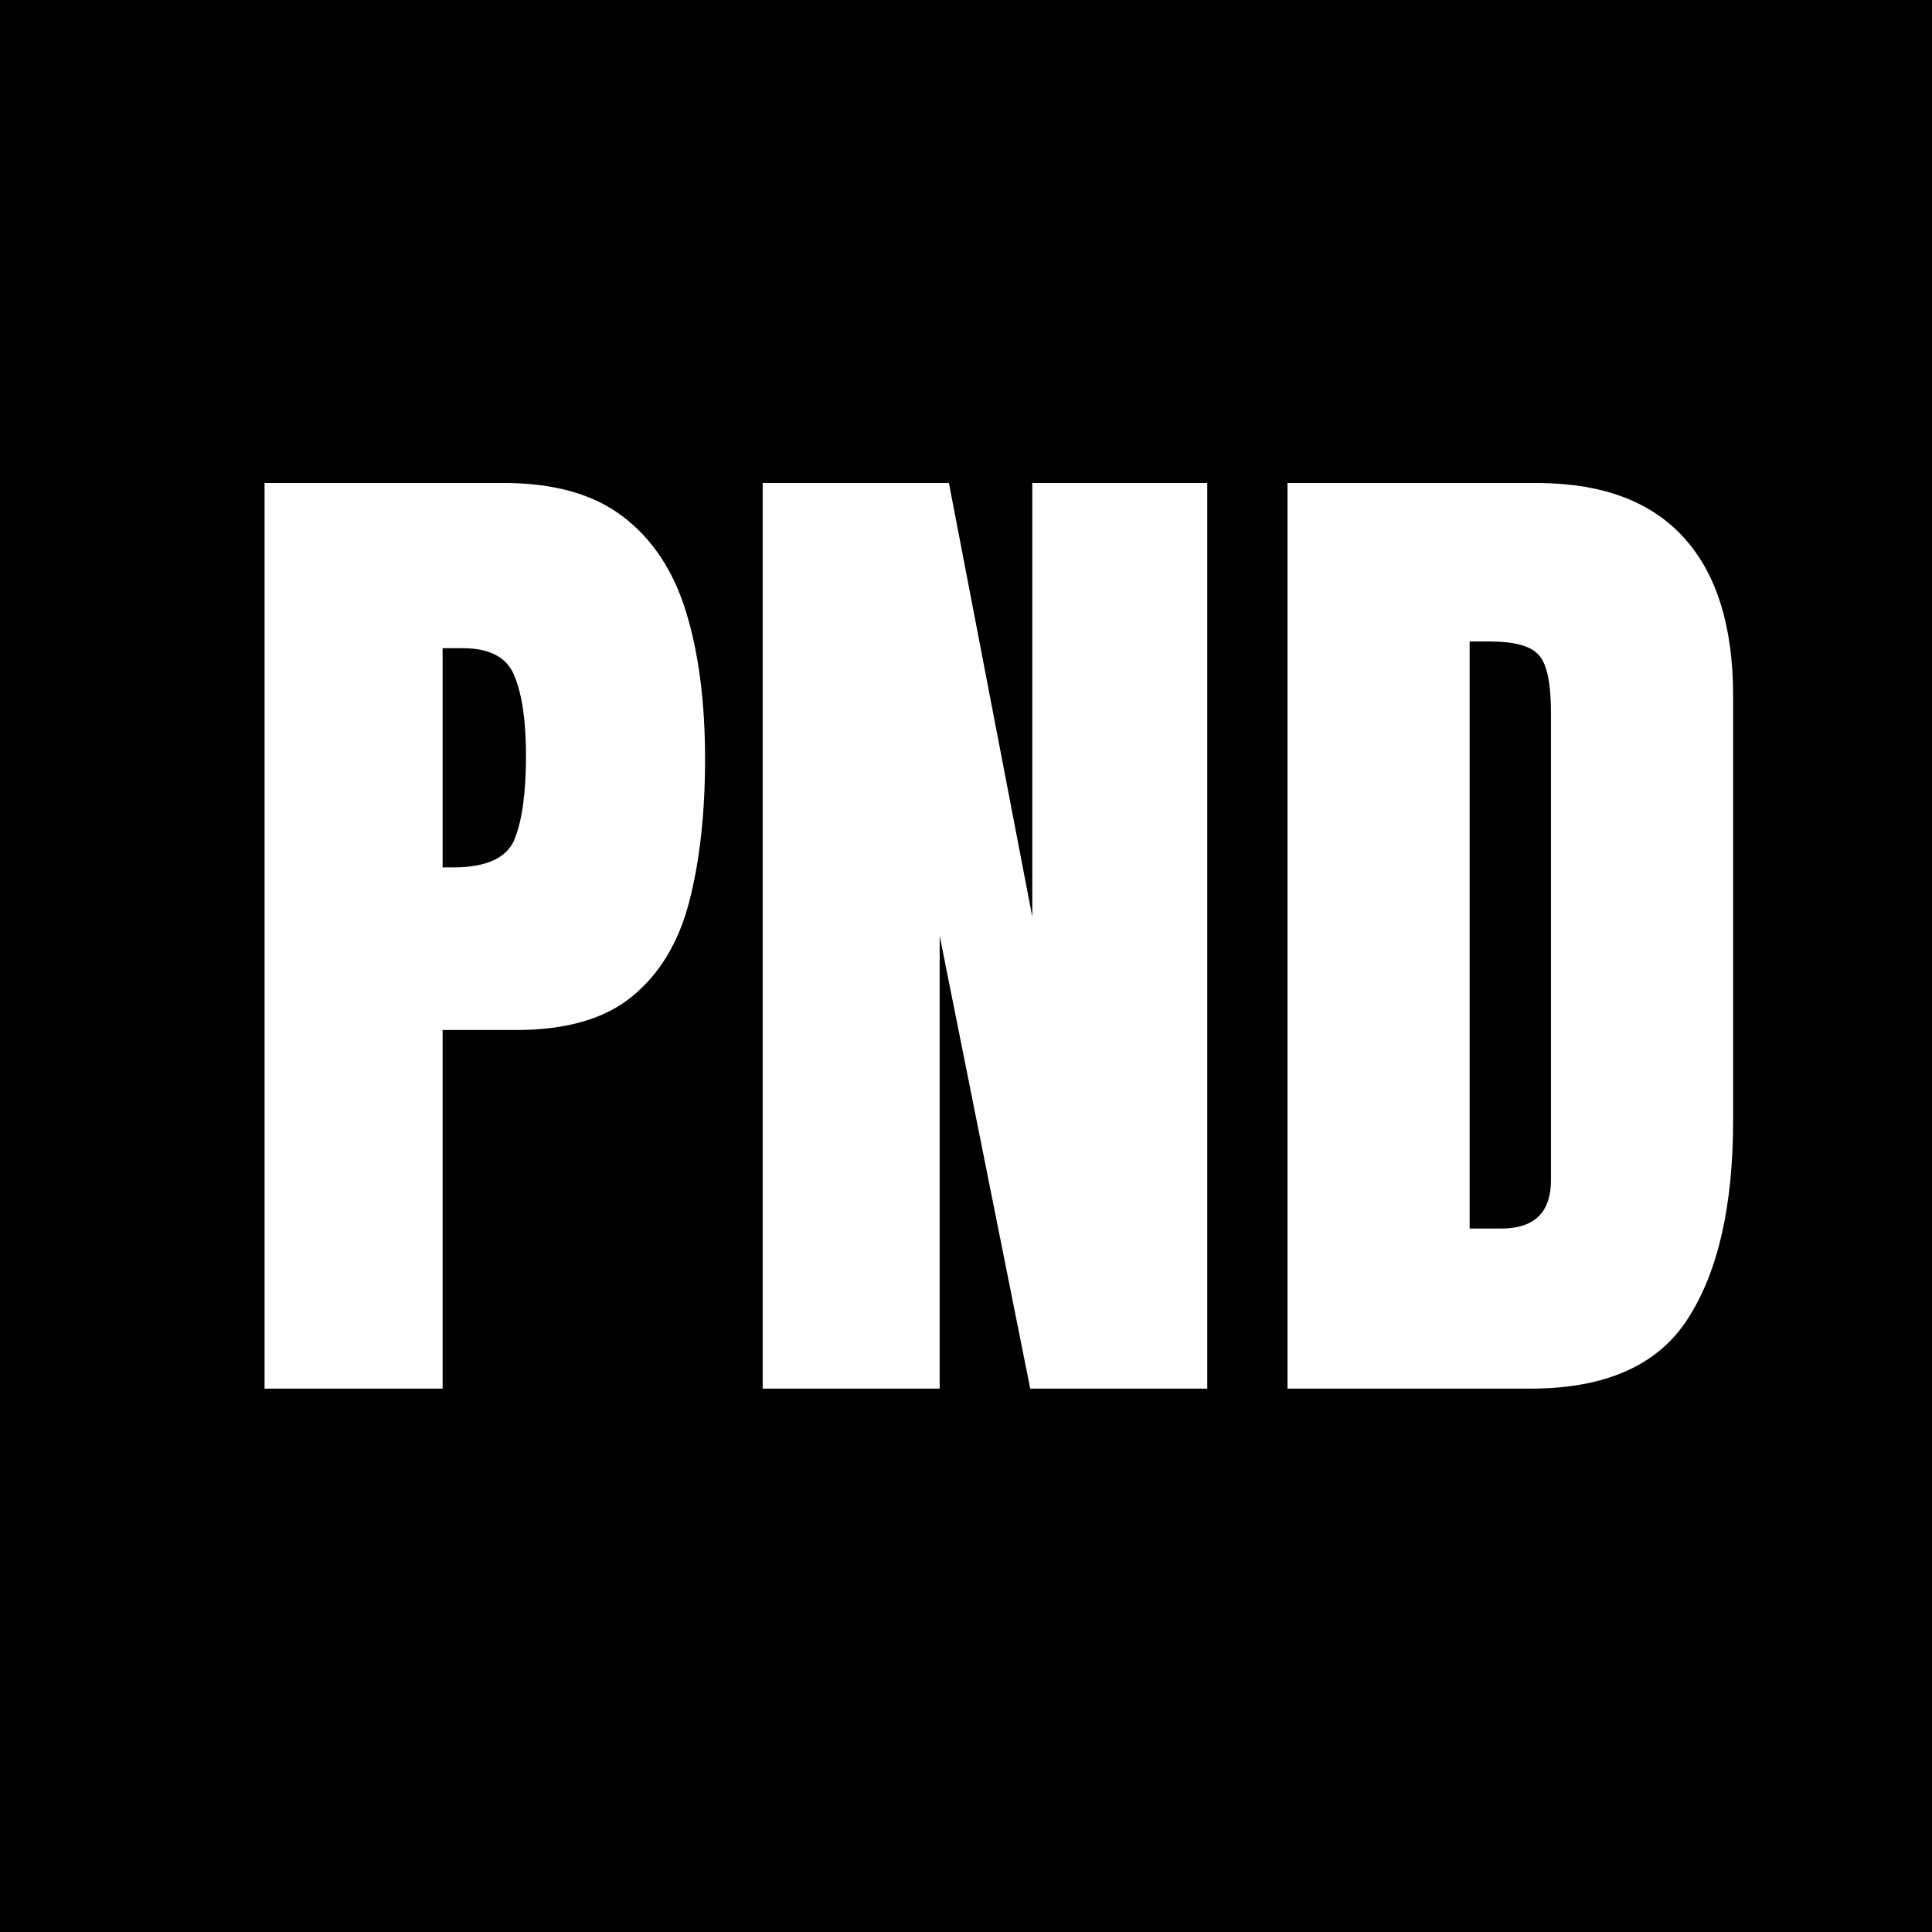
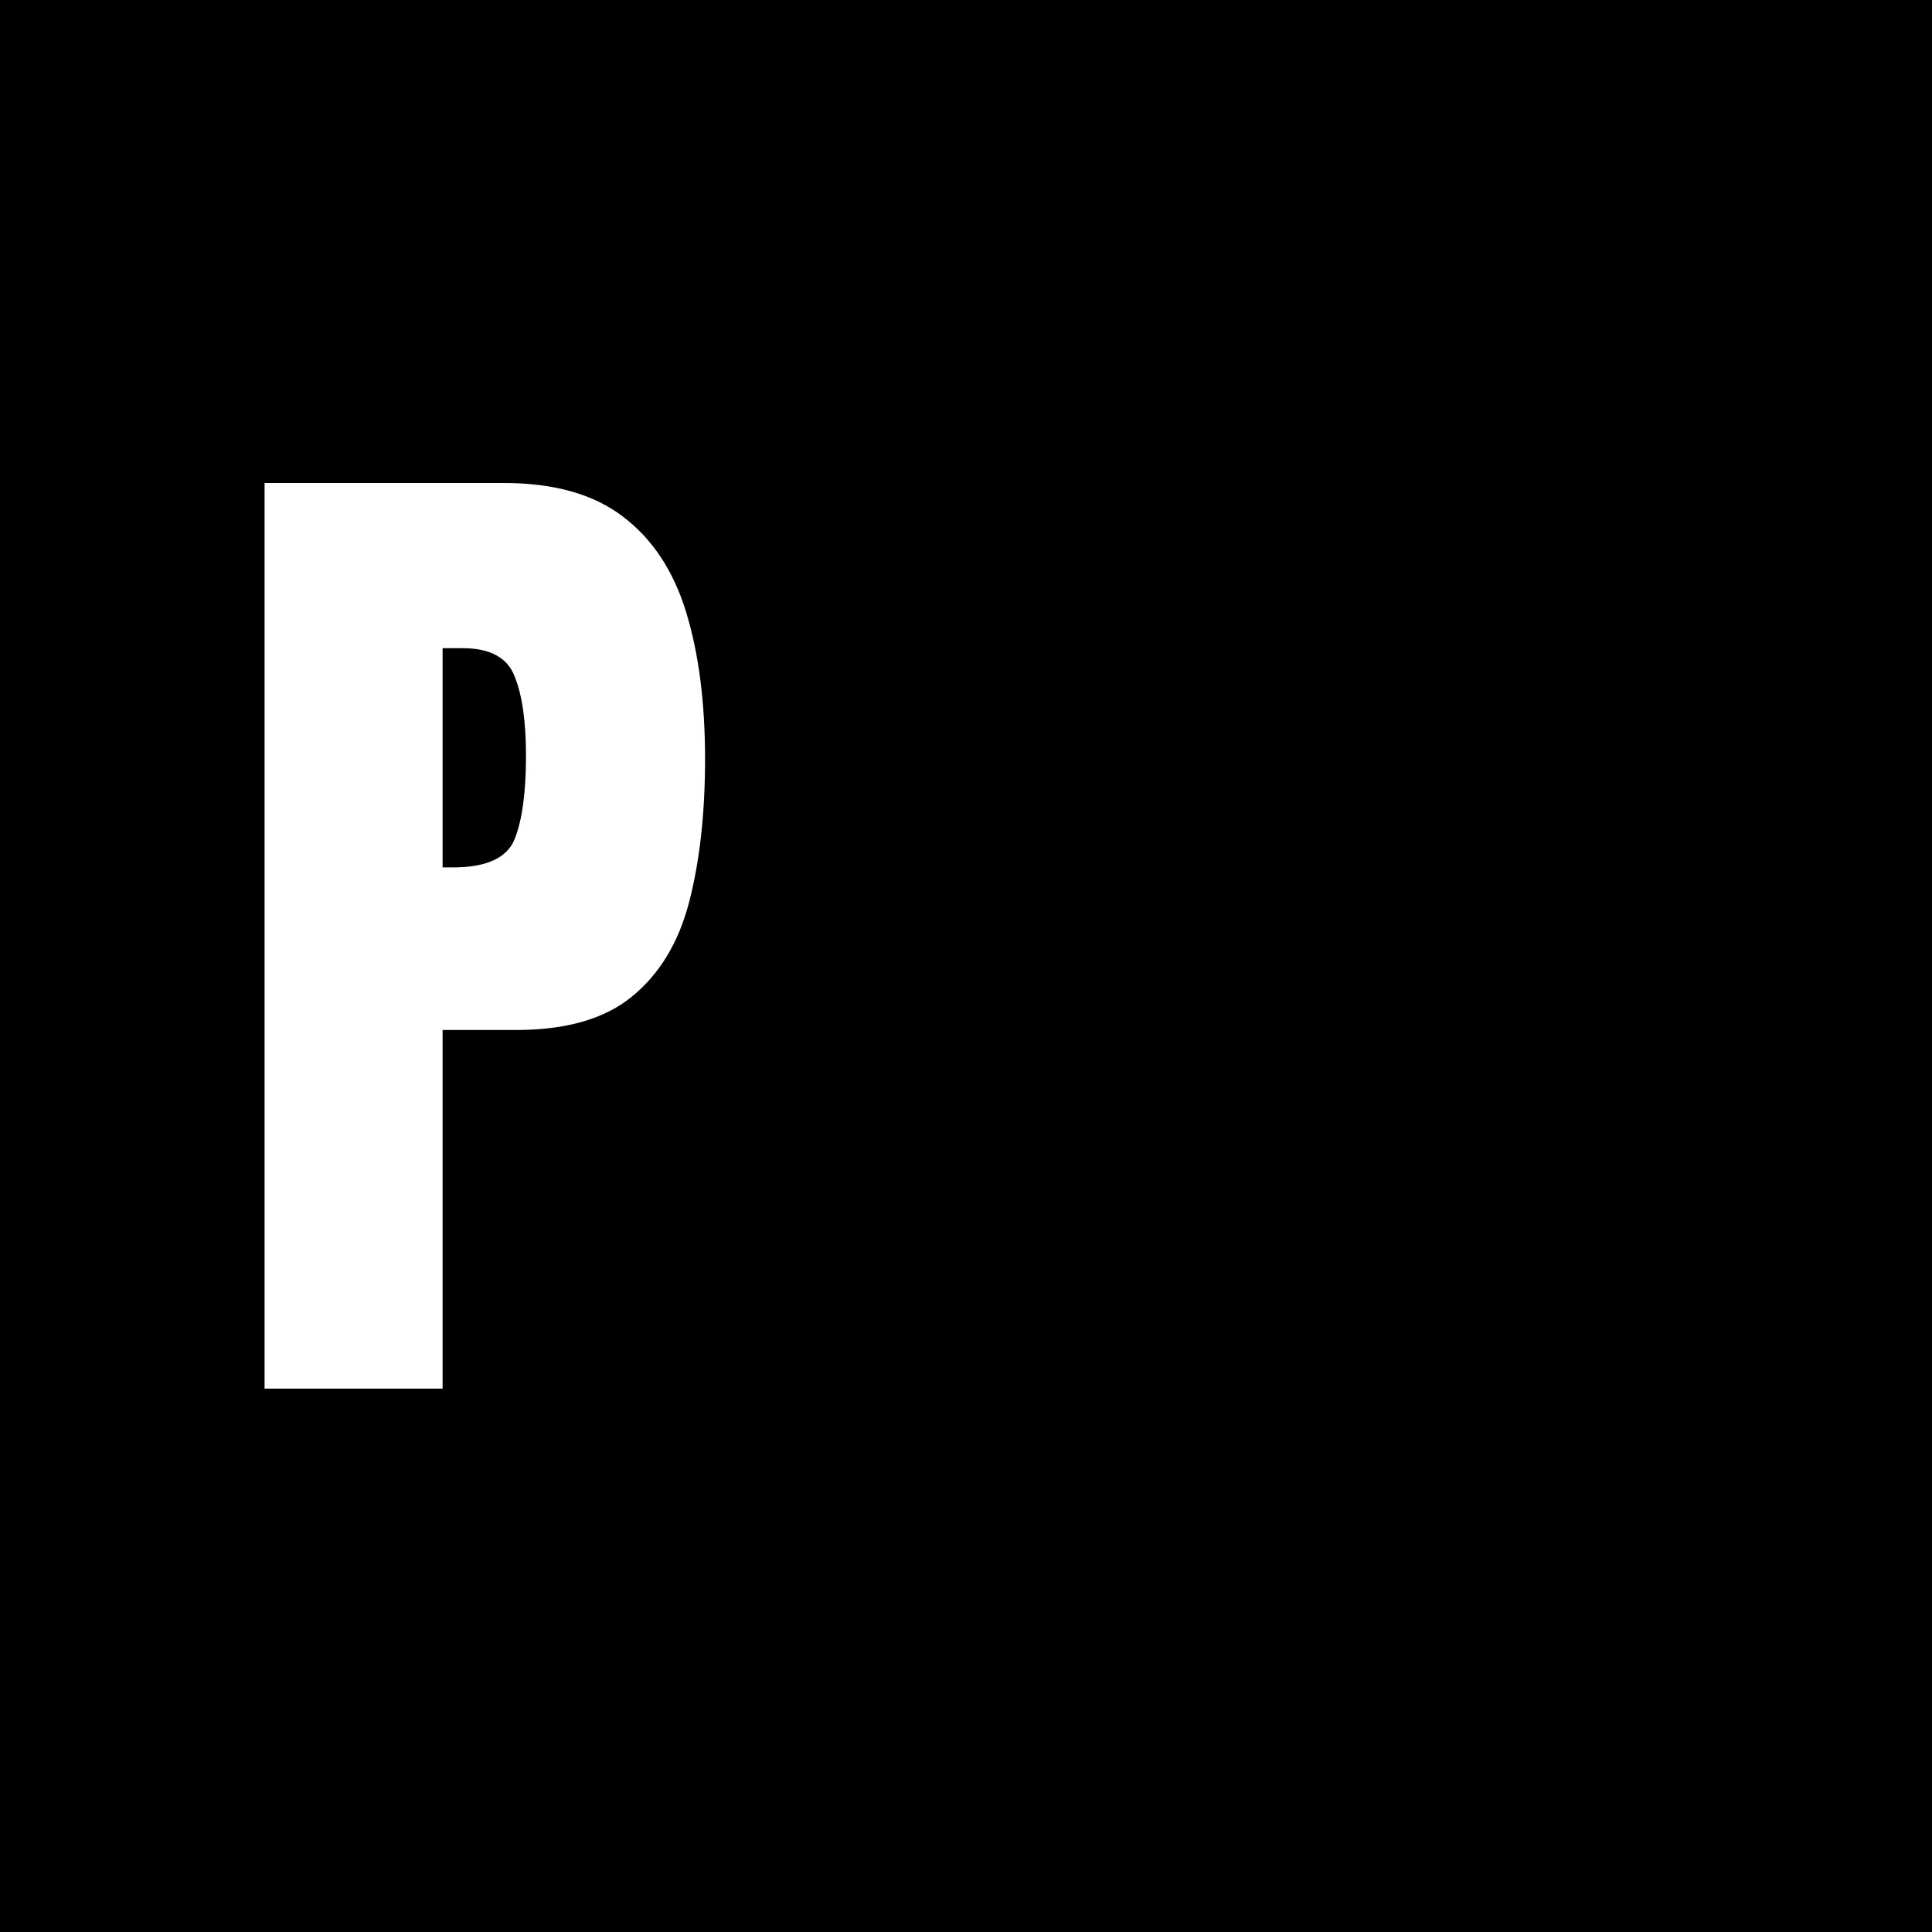
<svg xmlns="http://www.w3.org/2000/svg" width="32" height="32" viewBox="0 0 32 32" fill="none">
  <path d="M0 0H32V32H0V0Z" fill="black" />
-   <path d="M21.325 23V8H25.45C26.53 8 27.342 8.301 27.888 8.903C28.433 9.5 28.706 10.375 28.706 11.528V18.551C28.706 19.972 28.456 21.068 27.956 21.841C27.462 22.614 26.592 23 25.348 23H21.325ZM24.342 20.349H24.862C25.413 20.349 25.689 20.082 25.689 19.548V11.81C25.689 11.31 25.621 10.989 25.484 10.847C25.354 10.699 25.084 10.625 24.675 10.625H24.342V20.349Z" fill="white" />
-   <path d="M12.632 23V8H15.717L17.098 15.185V8H19.996V23H17.064L15.564 15.5V23H12.632Z" fill="white" />
  <path d="M4.382 23V8H8.345C9.175 8 9.831 8.185 10.314 8.554C10.803 8.923 11.152 9.449 11.362 10.131C11.572 10.812 11.678 11.625 11.678 12.568C11.678 13.477 11.589 14.27 11.413 14.946C11.237 15.617 10.922 16.136 10.467 16.506C10.018 16.875 9.379 17.06 8.55 17.06H7.331V23H4.382ZM7.331 14.367H7.501C8.058 14.367 8.399 14.21 8.524 13.898C8.649 13.585 8.712 13.125 8.712 12.517C8.712 11.949 8.649 11.511 8.524 11.204C8.405 10.892 8.118 10.736 7.663 10.736H7.331V14.367Z" fill="white" />
</svg>